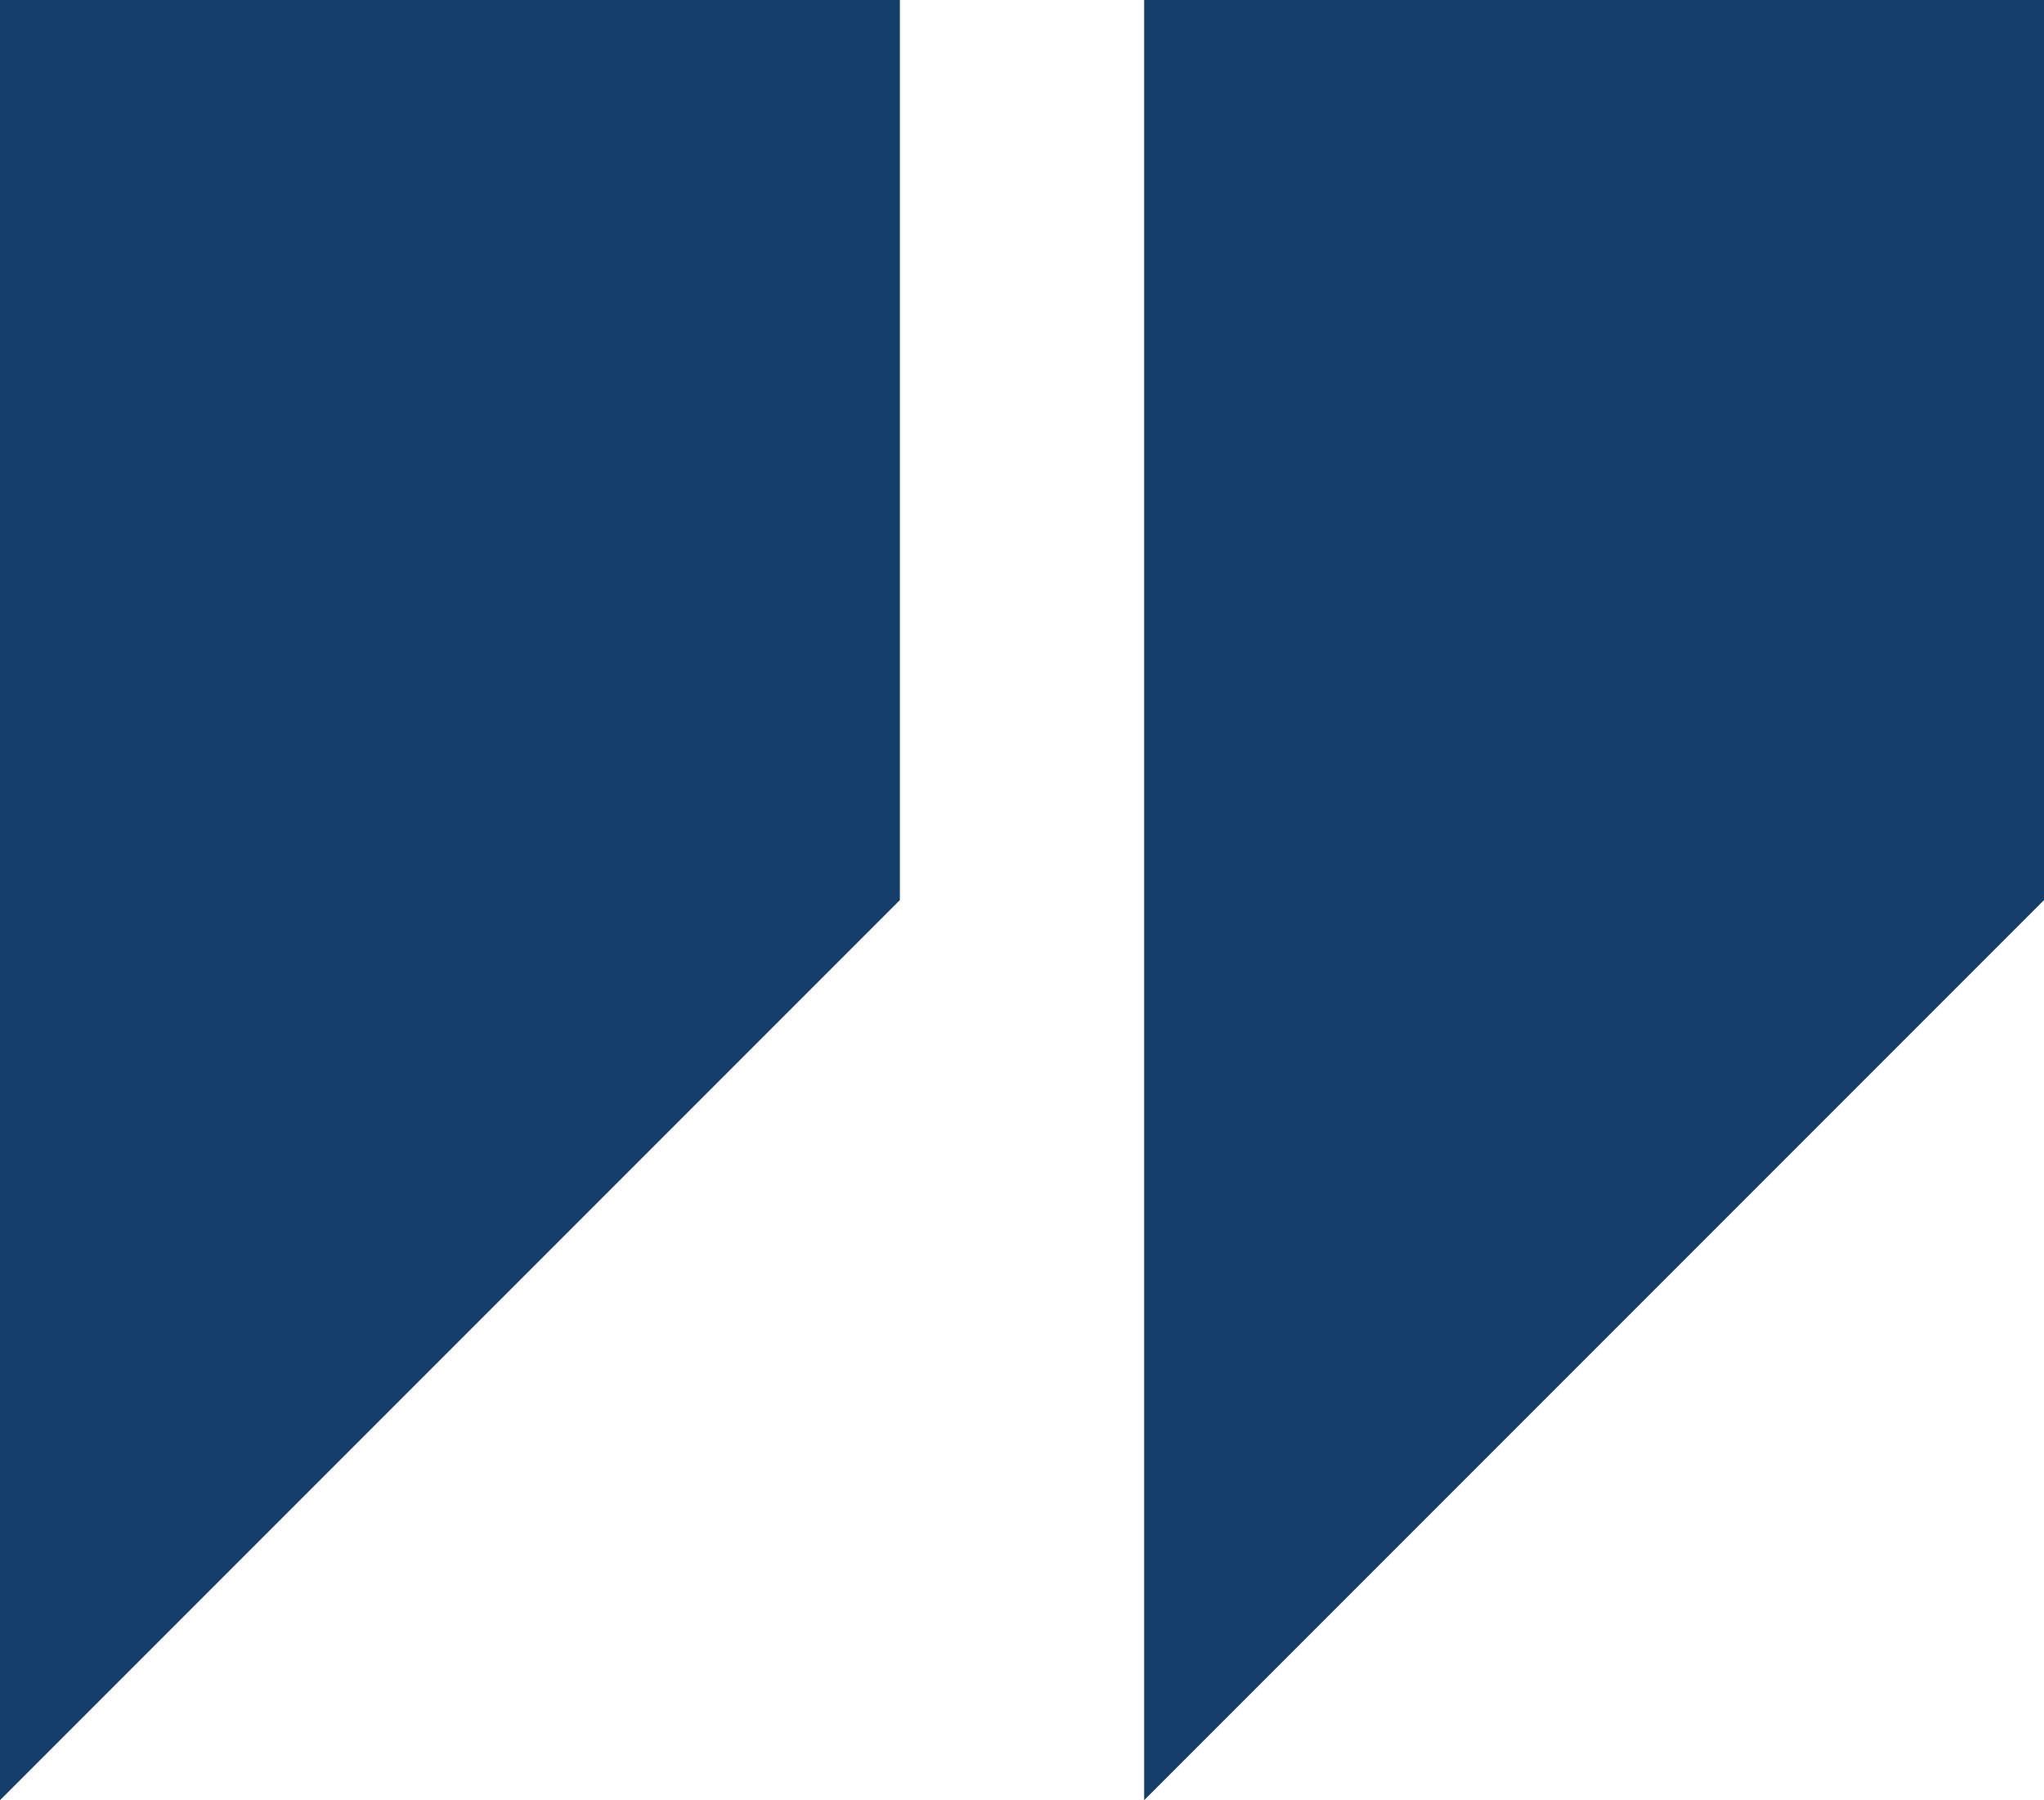
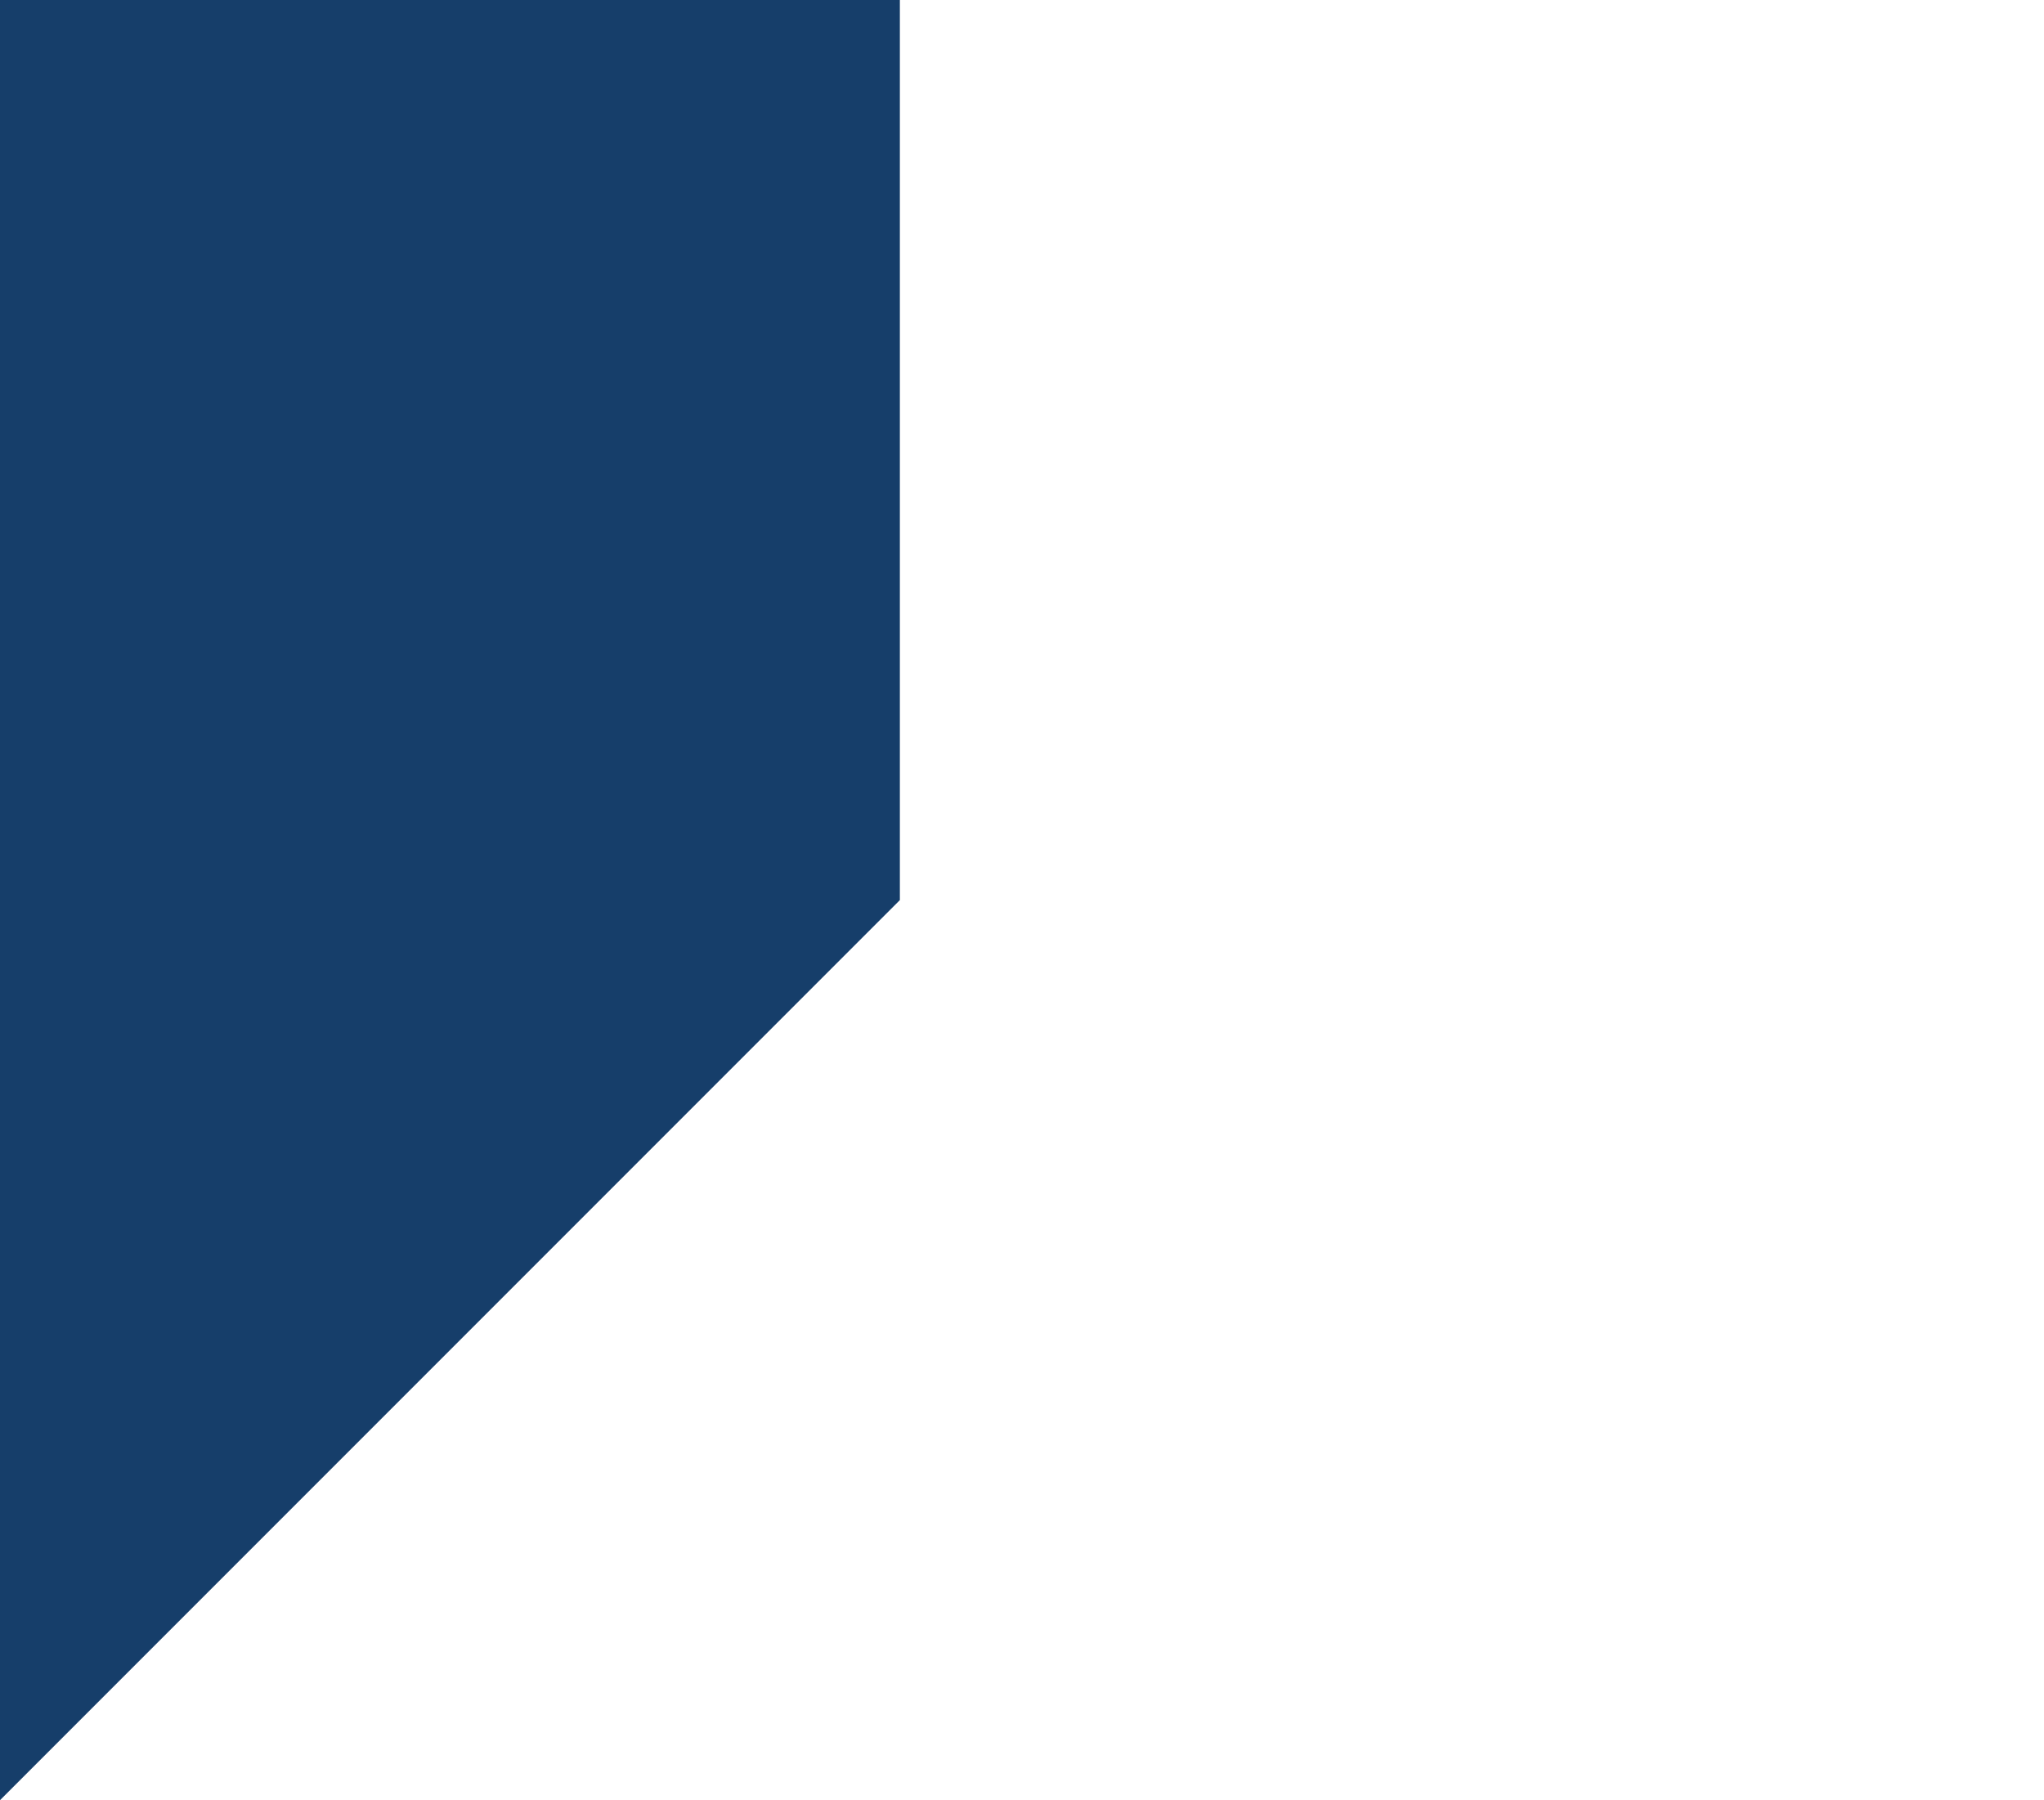
<svg xmlns="http://www.w3.org/2000/svg" width="30.074" height="26.48" viewBox="0 0 30.074 26.48">
  <g transform="translate(-30 -4)">
    <g transform="translate(30 4)">
      <path d="M0,4V30.48L13.24,17.24V4Z" transform="translate(0 -4)" fill="#163e6a" />
-       <path d="M20,4V30.48L33.24,17.24V4Z" transform="translate(-3.166 -4)" fill="#163e6a" />
    </g>
  </g>
</svg>